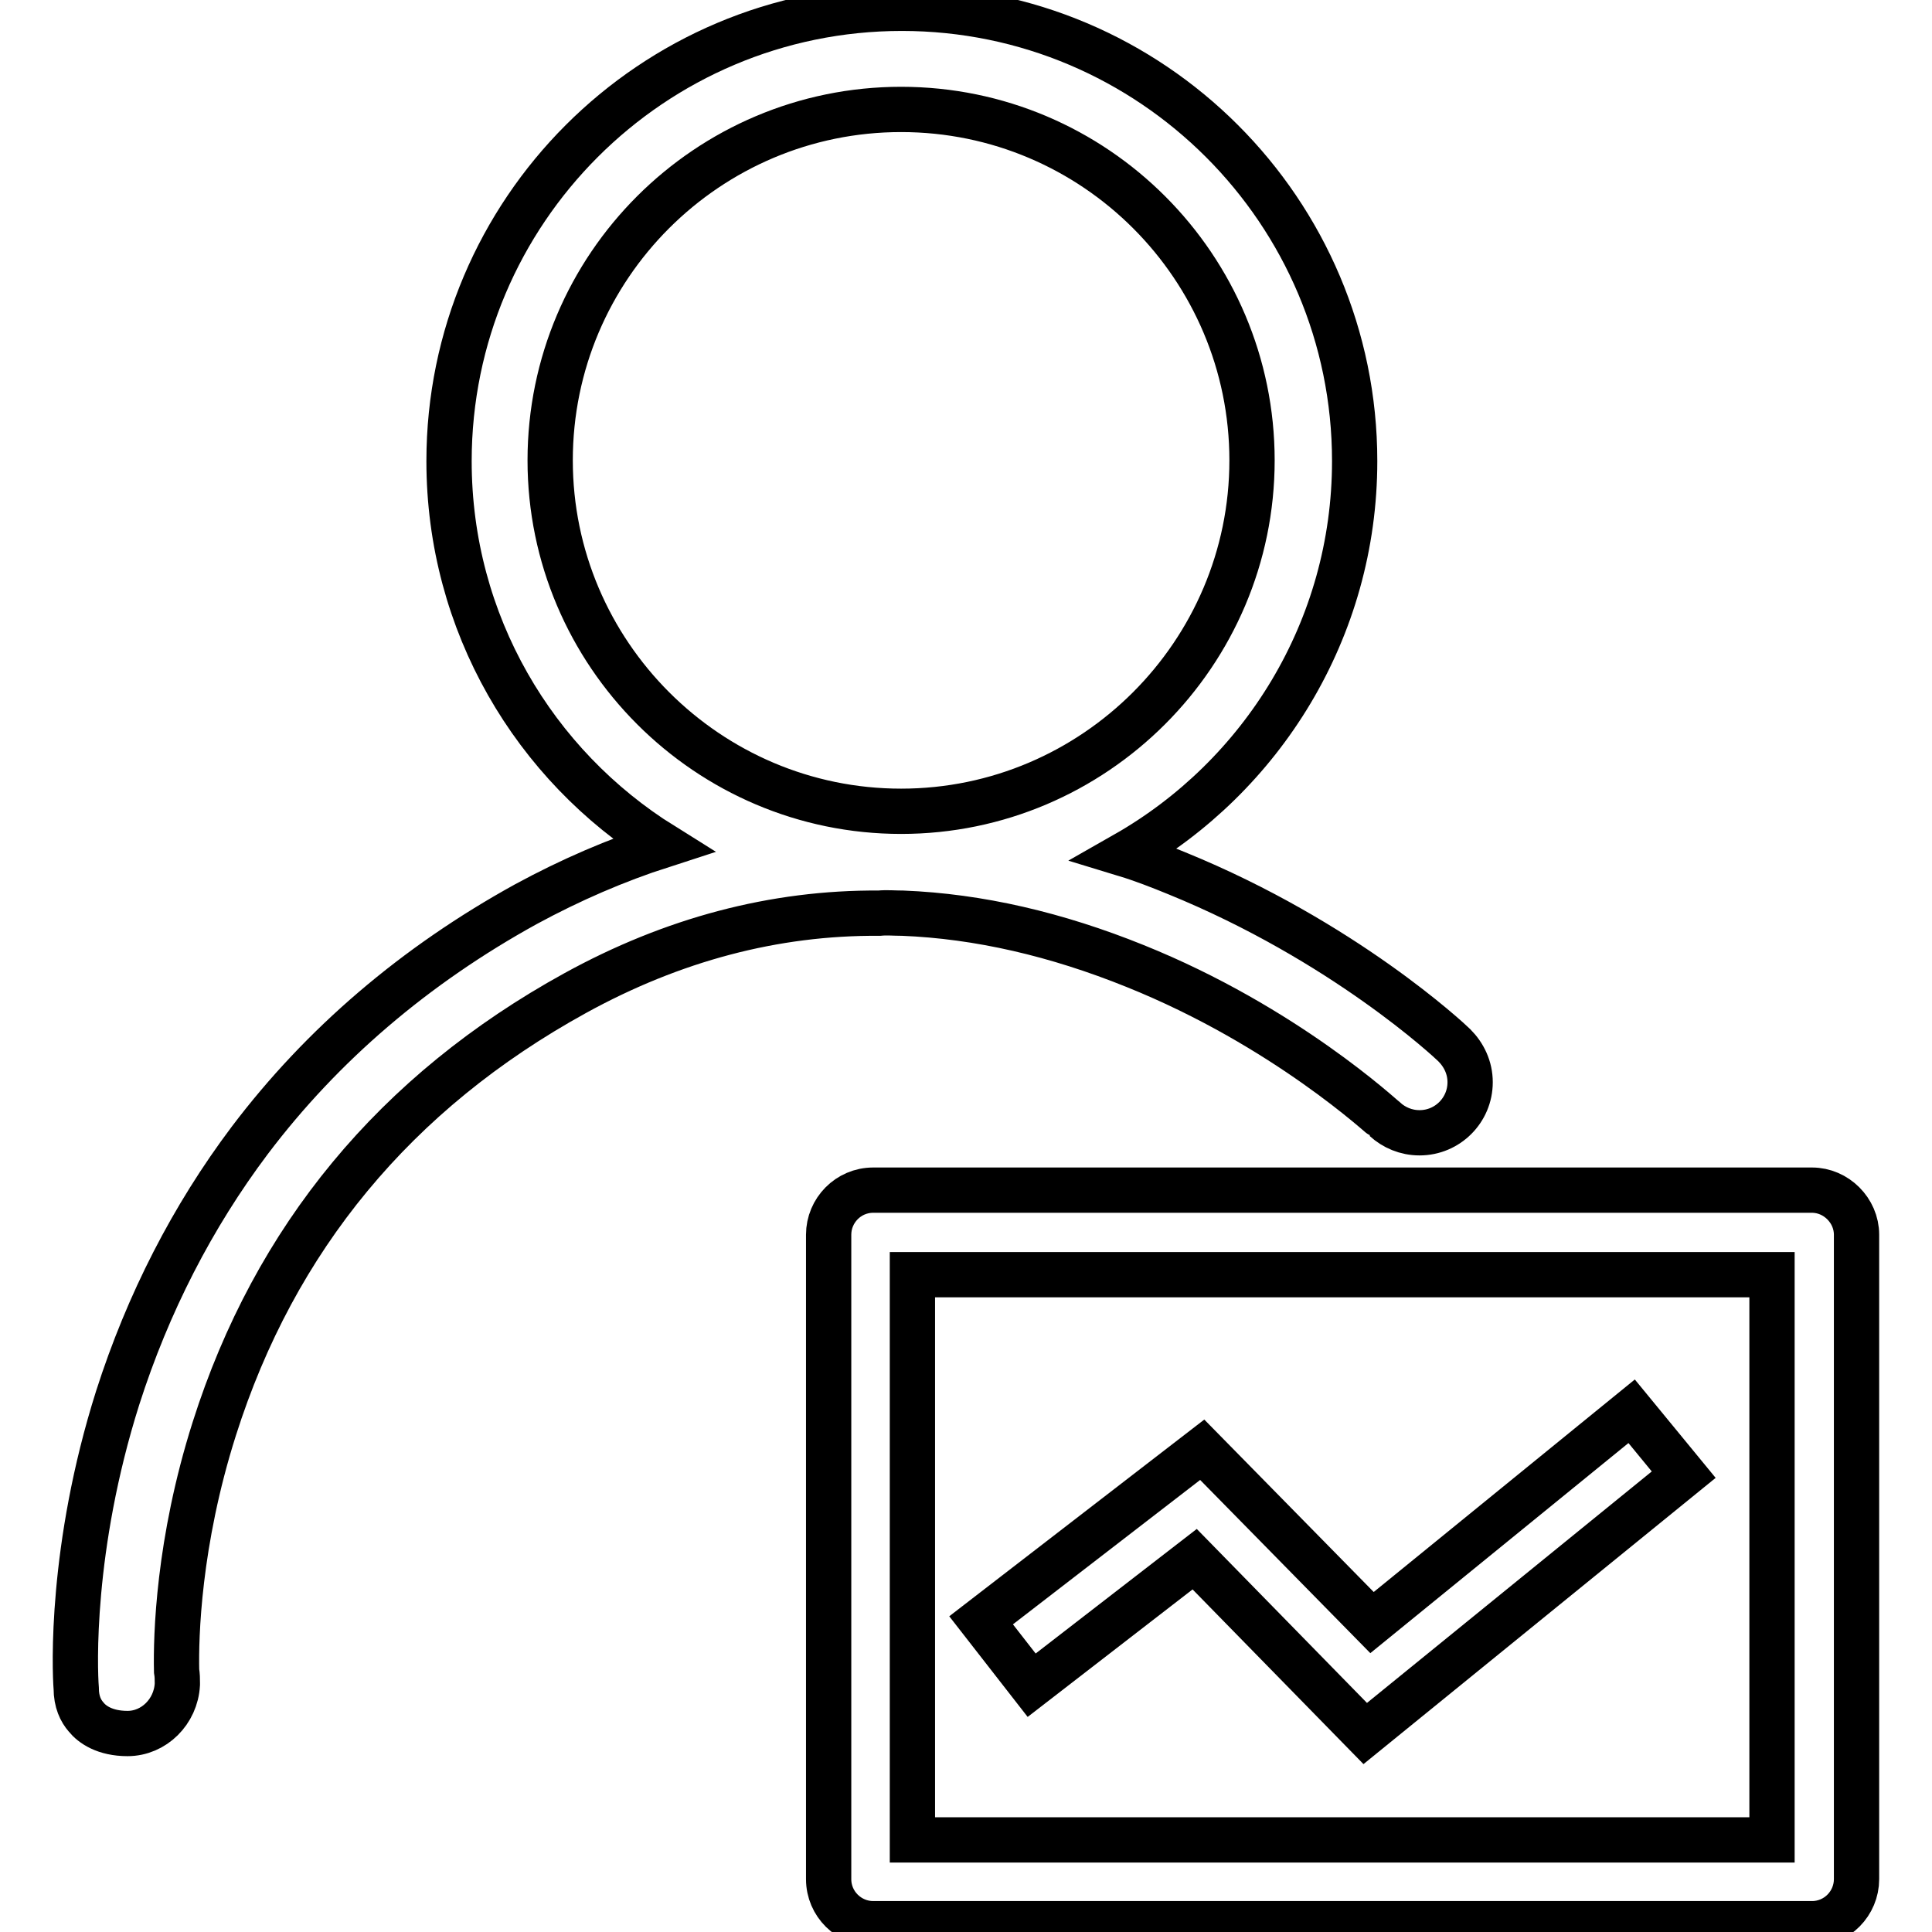
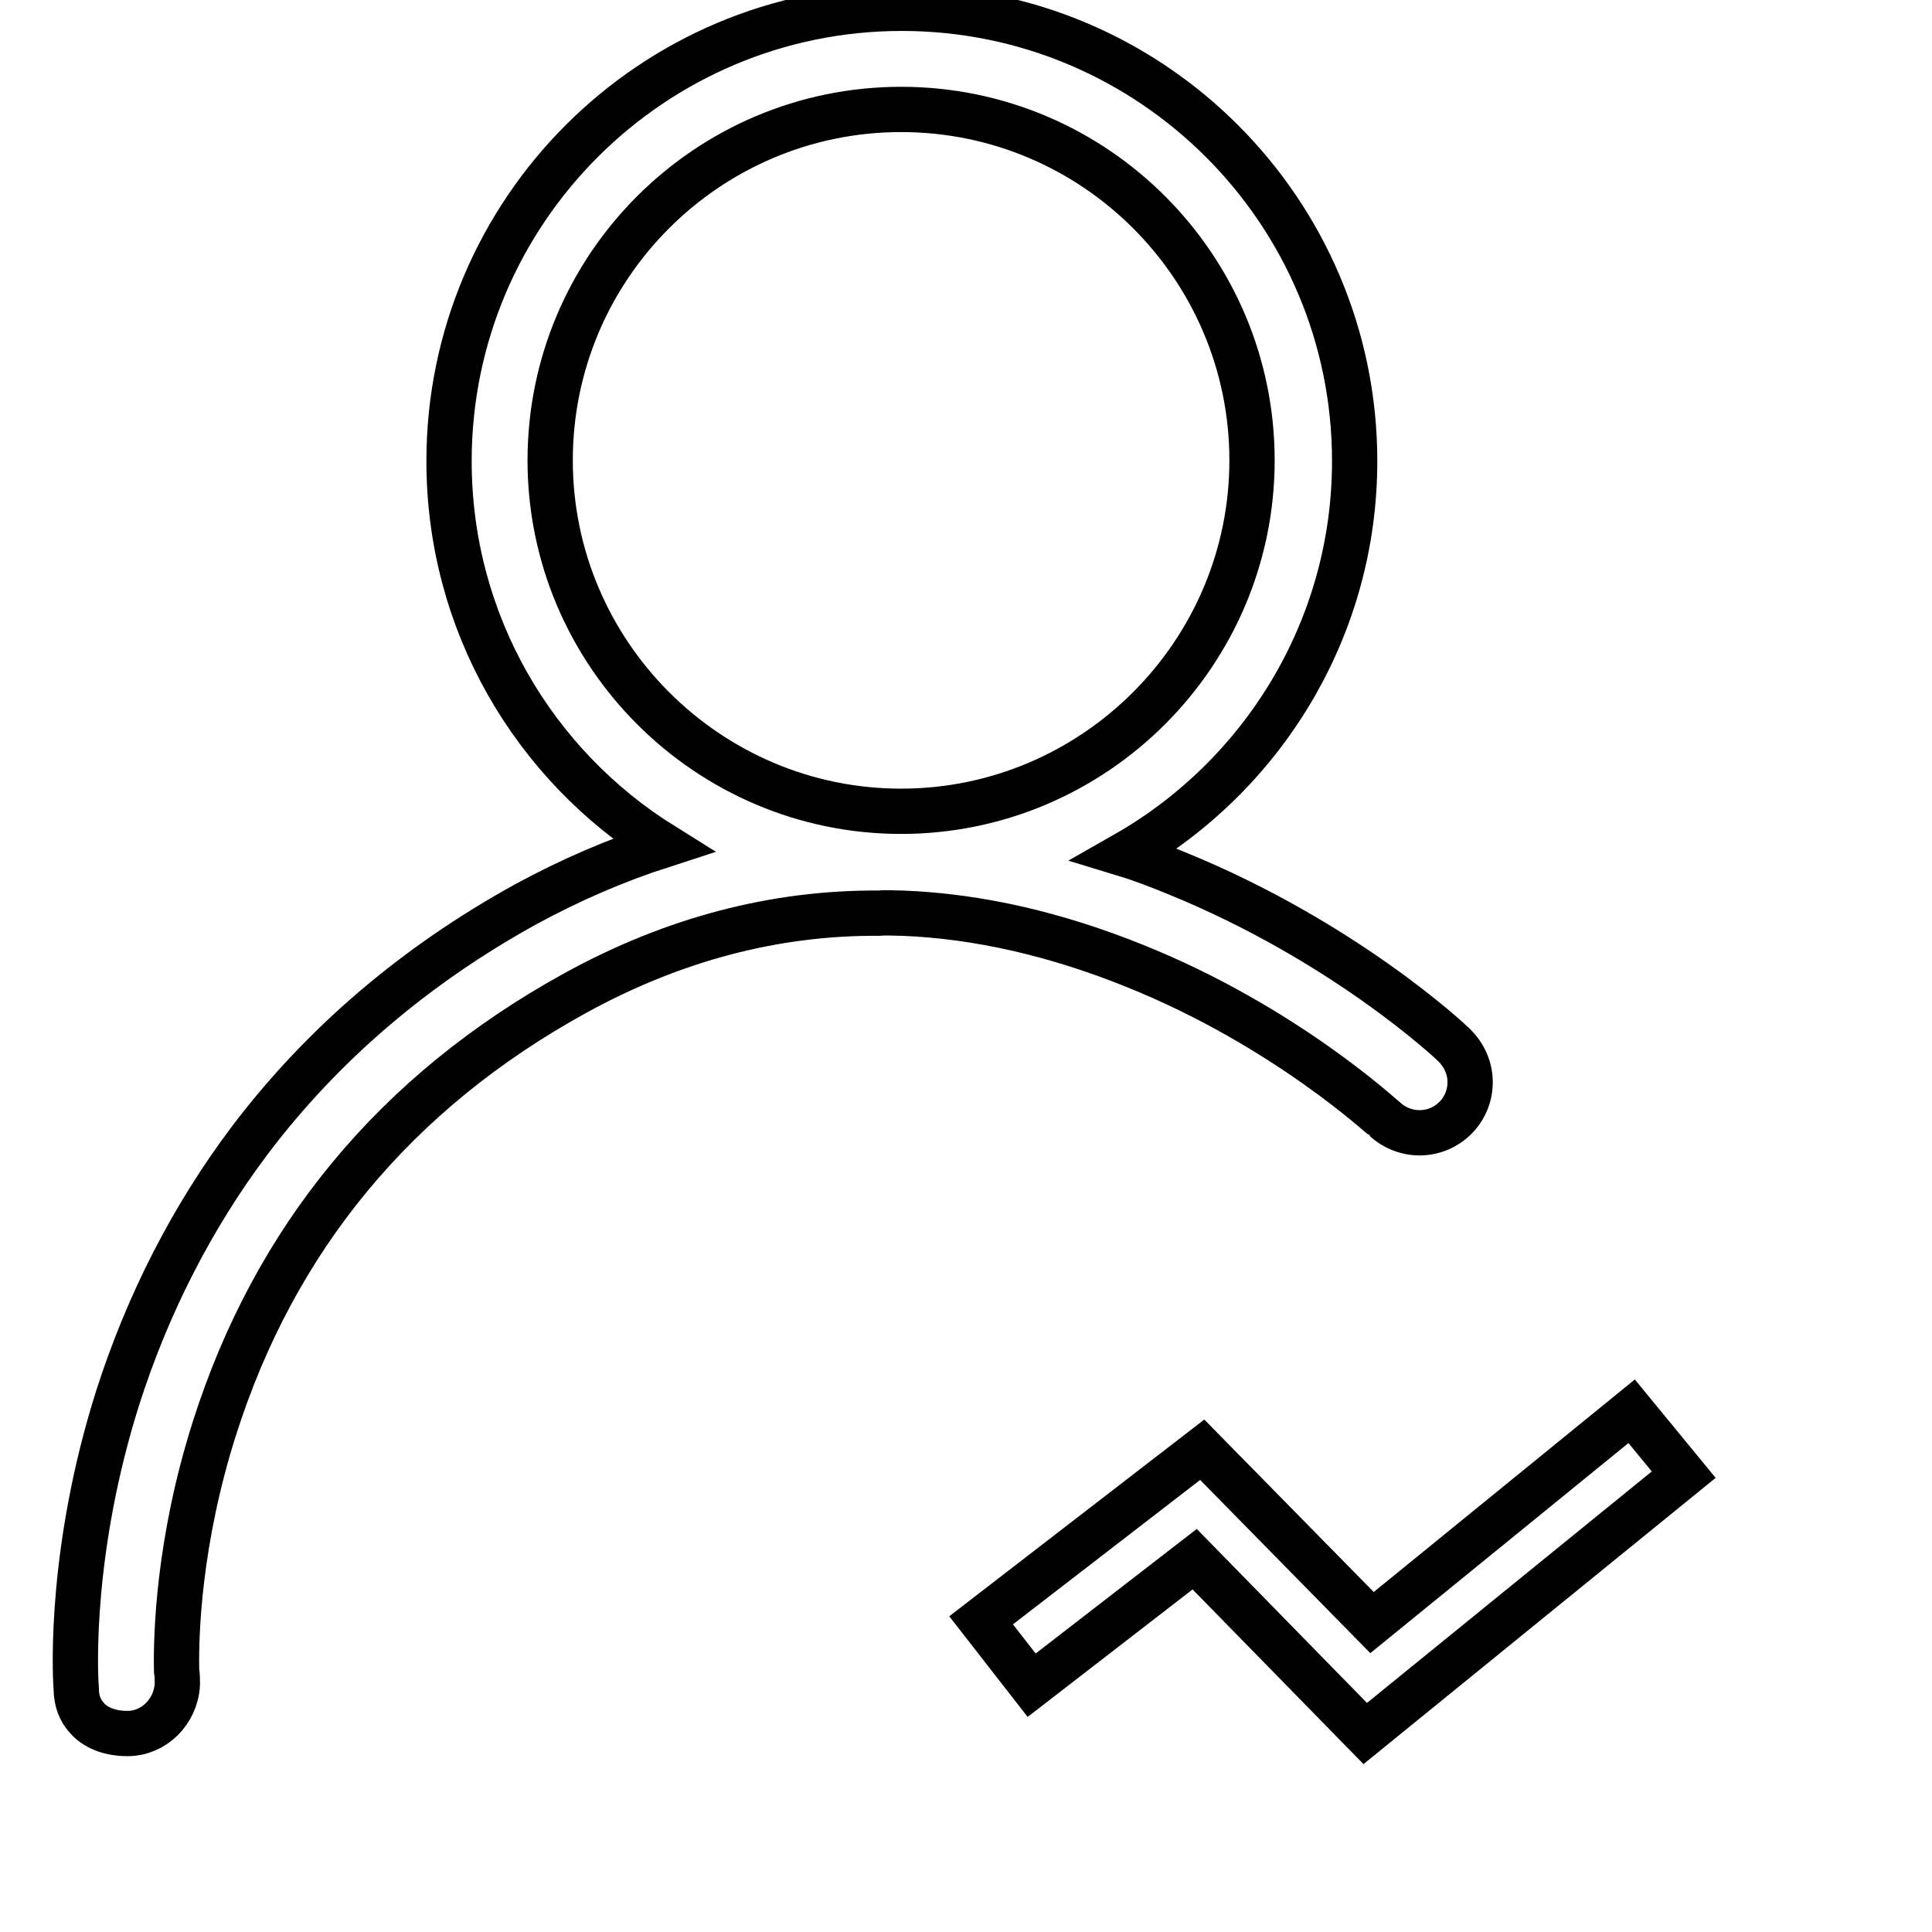
<svg xmlns="http://www.w3.org/2000/svg" version="1.1" x="0px" y="0px" viewBox="0 0 256 256" enable-background="new 0 0 256 256" xml:space="preserve">
  <g>
-     <path stroke-width="6" fill-opacity="0" stroke="#000000" d="M119.5,121c0,0,0.1,0,0.1,0c10.1,0.4,20.4,2.8,30.8,7c19.9,8,32.9,20.2,33.1,20.3l0,0 c1.2,1.1,2.8,1.8,4.6,1.8c3.7,0,6.7-3,6.7-6.7c0-1.9-0.8-3.6-2.1-4.9l0,0c-0.6-0.6-14.7-13.8-36.8-22.8c-2.2-0.9-4.5-1.8-6.8-2.5 c18.1-10.3,30.4-29.8,30.4-52.1c0-33.1-26.9-60-60-60c-33.1,0-60,26.9-60,60c0,21.5,11.3,40.3,28.3,50.9c-6.2,2-12.2,4.6-18.1,7.8 c-14.7,8.1-27,18.6-36.6,31.3c-7.6,10.1-13.5,21.6-17.5,34.1c-6.3,19.9-5.7,36-5.5,38.5c0,1.8,0.6,3,1.3,3.8c0.8,1,2.5,2.2,5.5,2.2 c3.5,0,6.4-2.9,6.6-6.5l0-0.1l0,0c0,0,0-0.1,0-0.1c0-0.5,0-1-0.1-1.6c-0.1-4.5,0.2-17,5-32.1c8-25.2,24-44.6,47.8-57.7 c12.9-7.1,26.4-10.7,40.3-10.6C117.5,120.9,118.5,121,119.5,121L119.5,121z M72.9,61c0-25.7,20.9-46.5,46.5-46.5 c25.7,0,46.5,20.9,46.5,46.5s-20.9,46.5-46.5,46.5S72.9,86.6,72.9,61z" />
-     <path stroke-width="6" fill-opacity="0" stroke="#000000" d="M240.1,157.7H115.7c-3.3,0-5.9,2.7-5.9,5.9v85.4c0,3.3,2.7,5.9,5.9,5.9h124.4c3.3,0,5.9-2.7,5.9-5.9v-85.4 C246,160.4,243.3,157.7,240.1,157.7L240.1,157.7z M234.8,243.8H120.9v-74.9h113.9V243.8L234.8,243.8z" />
+     <path stroke-width="6" fill-opacity="0" stroke="#000000" d="M119.5,121c0,0,0.1,0,0.1,0c10.1,0.4,20.4,2.8,30.8,7c19.9,8,32.9,20.2,33.1,20.3l0,0 c1.2,1.1,2.8,1.8,4.6,1.8c3.7,0,6.7-3,6.7-6.7c0-1.9-0.8-3.6-2.1-4.9c-0.6-0.6-14.7-13.8-36.8-22.8c-2.2-0.9-4.5-1.8-6.8-2.5 c18.1-10.3,30.4-29.8,30.4-52.1c0-33.1-26.9-60-60-60c-33.1,0-60,26.9-60,60c0,21.5,11.3,40.3,28.3,50.9c-6.2,2-12.2,4.6-18.1,7.8 c-14.7,8.1-27,18.6-36.6,31.3c-7.6,10.1-13.5,21.6-17.5,34.1c-6.3,19.9-5.7,36-5.5,38.5c0,1.8,0.6,3,1.3,3.8c0.8,1,2.5,2.2,5.5,2.2 c3.5,0,6.4-2.9,6.6-6.5l0-0.1l0,0c0,0,0-0.1,0-0.1c0-0.5,0-1-0.1-1.6c-0.1-4.5,0.2-17,5-32.1c8-25.2,24-44.6,47.8-57.7 c12.9-7.1,26.4-10.7,40.3-10.6C117.5,120.9,118.5,121,119.5,121L119.5,121z M72.9,61c0-25.7,20.9-46.5,46.5-46.5 c25.7,0,46.5,20.9,46.5,46.5s-20.9,46.5-46.5,46.5S72.9,86.6,72.9,61z" />
    <path stroke-width="6" fill-opacity="0" stroke="#000000" d="M158.3,206.6l22.6,23.1l42.2-34.3l-6.9-8.4L181.8,215l-22.5-22.9l-29.3,22.6l6.7,8.6L158.3,206.6z" />
  </g>
</svg>